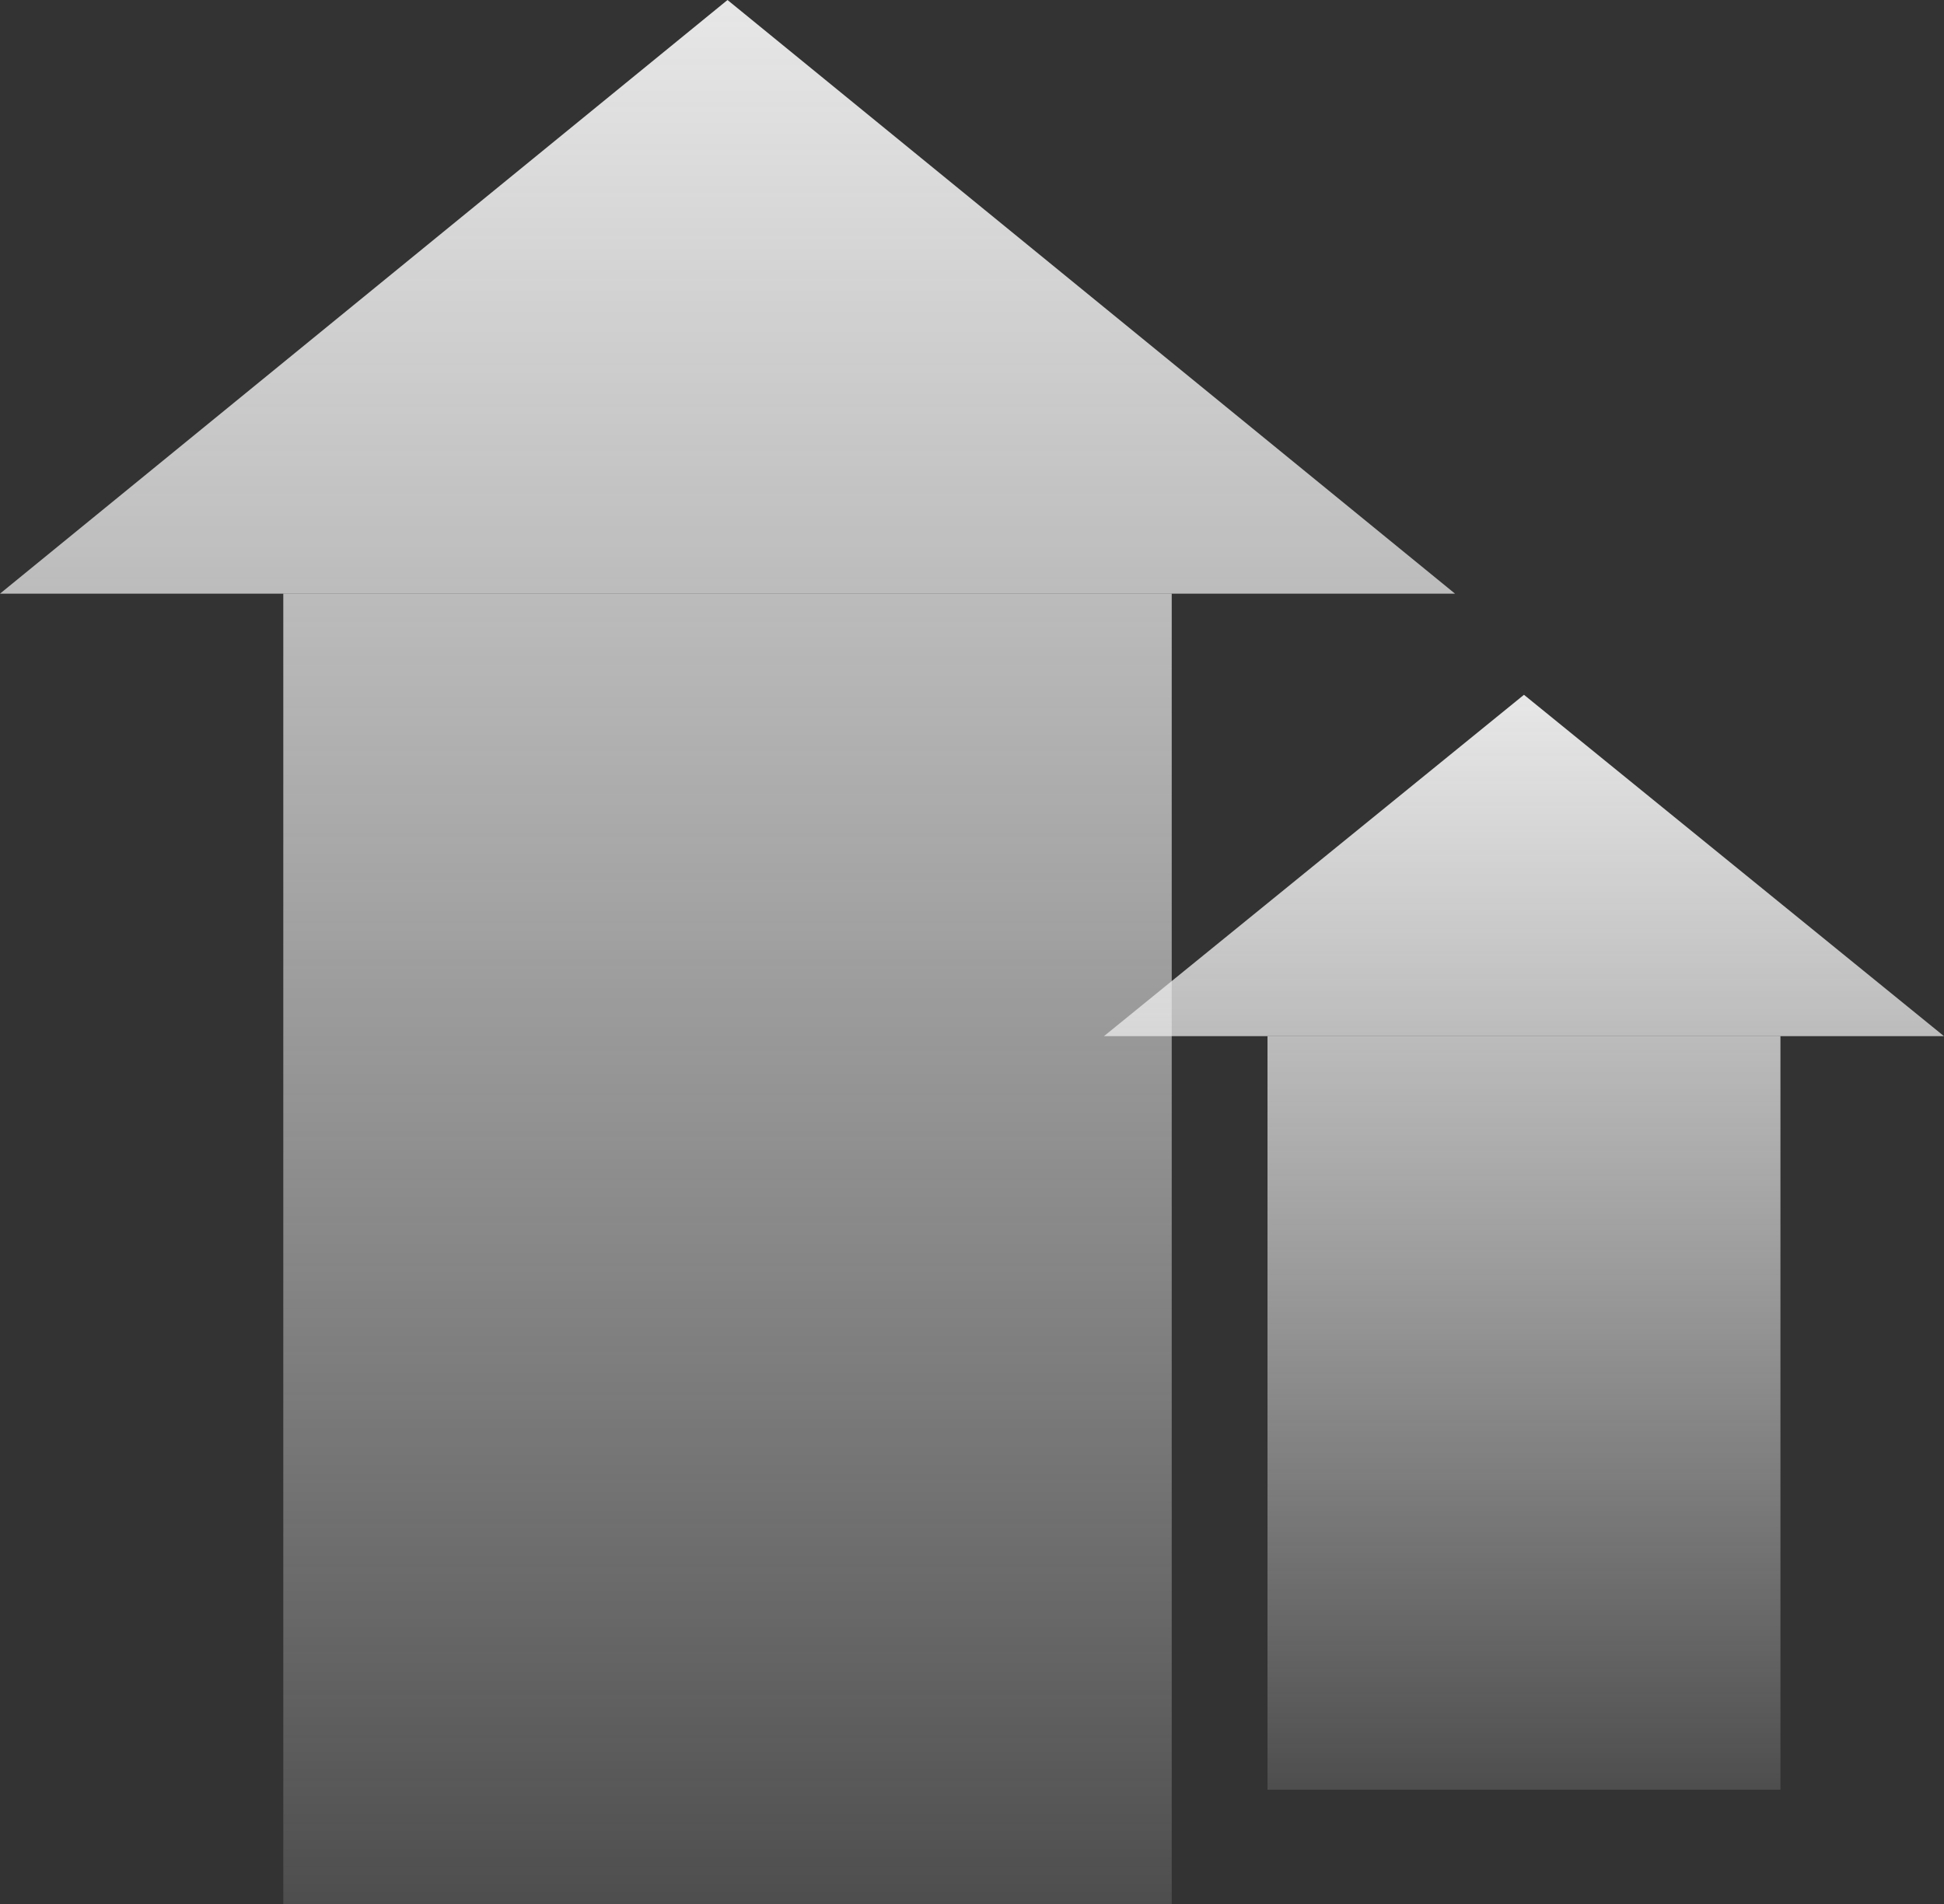
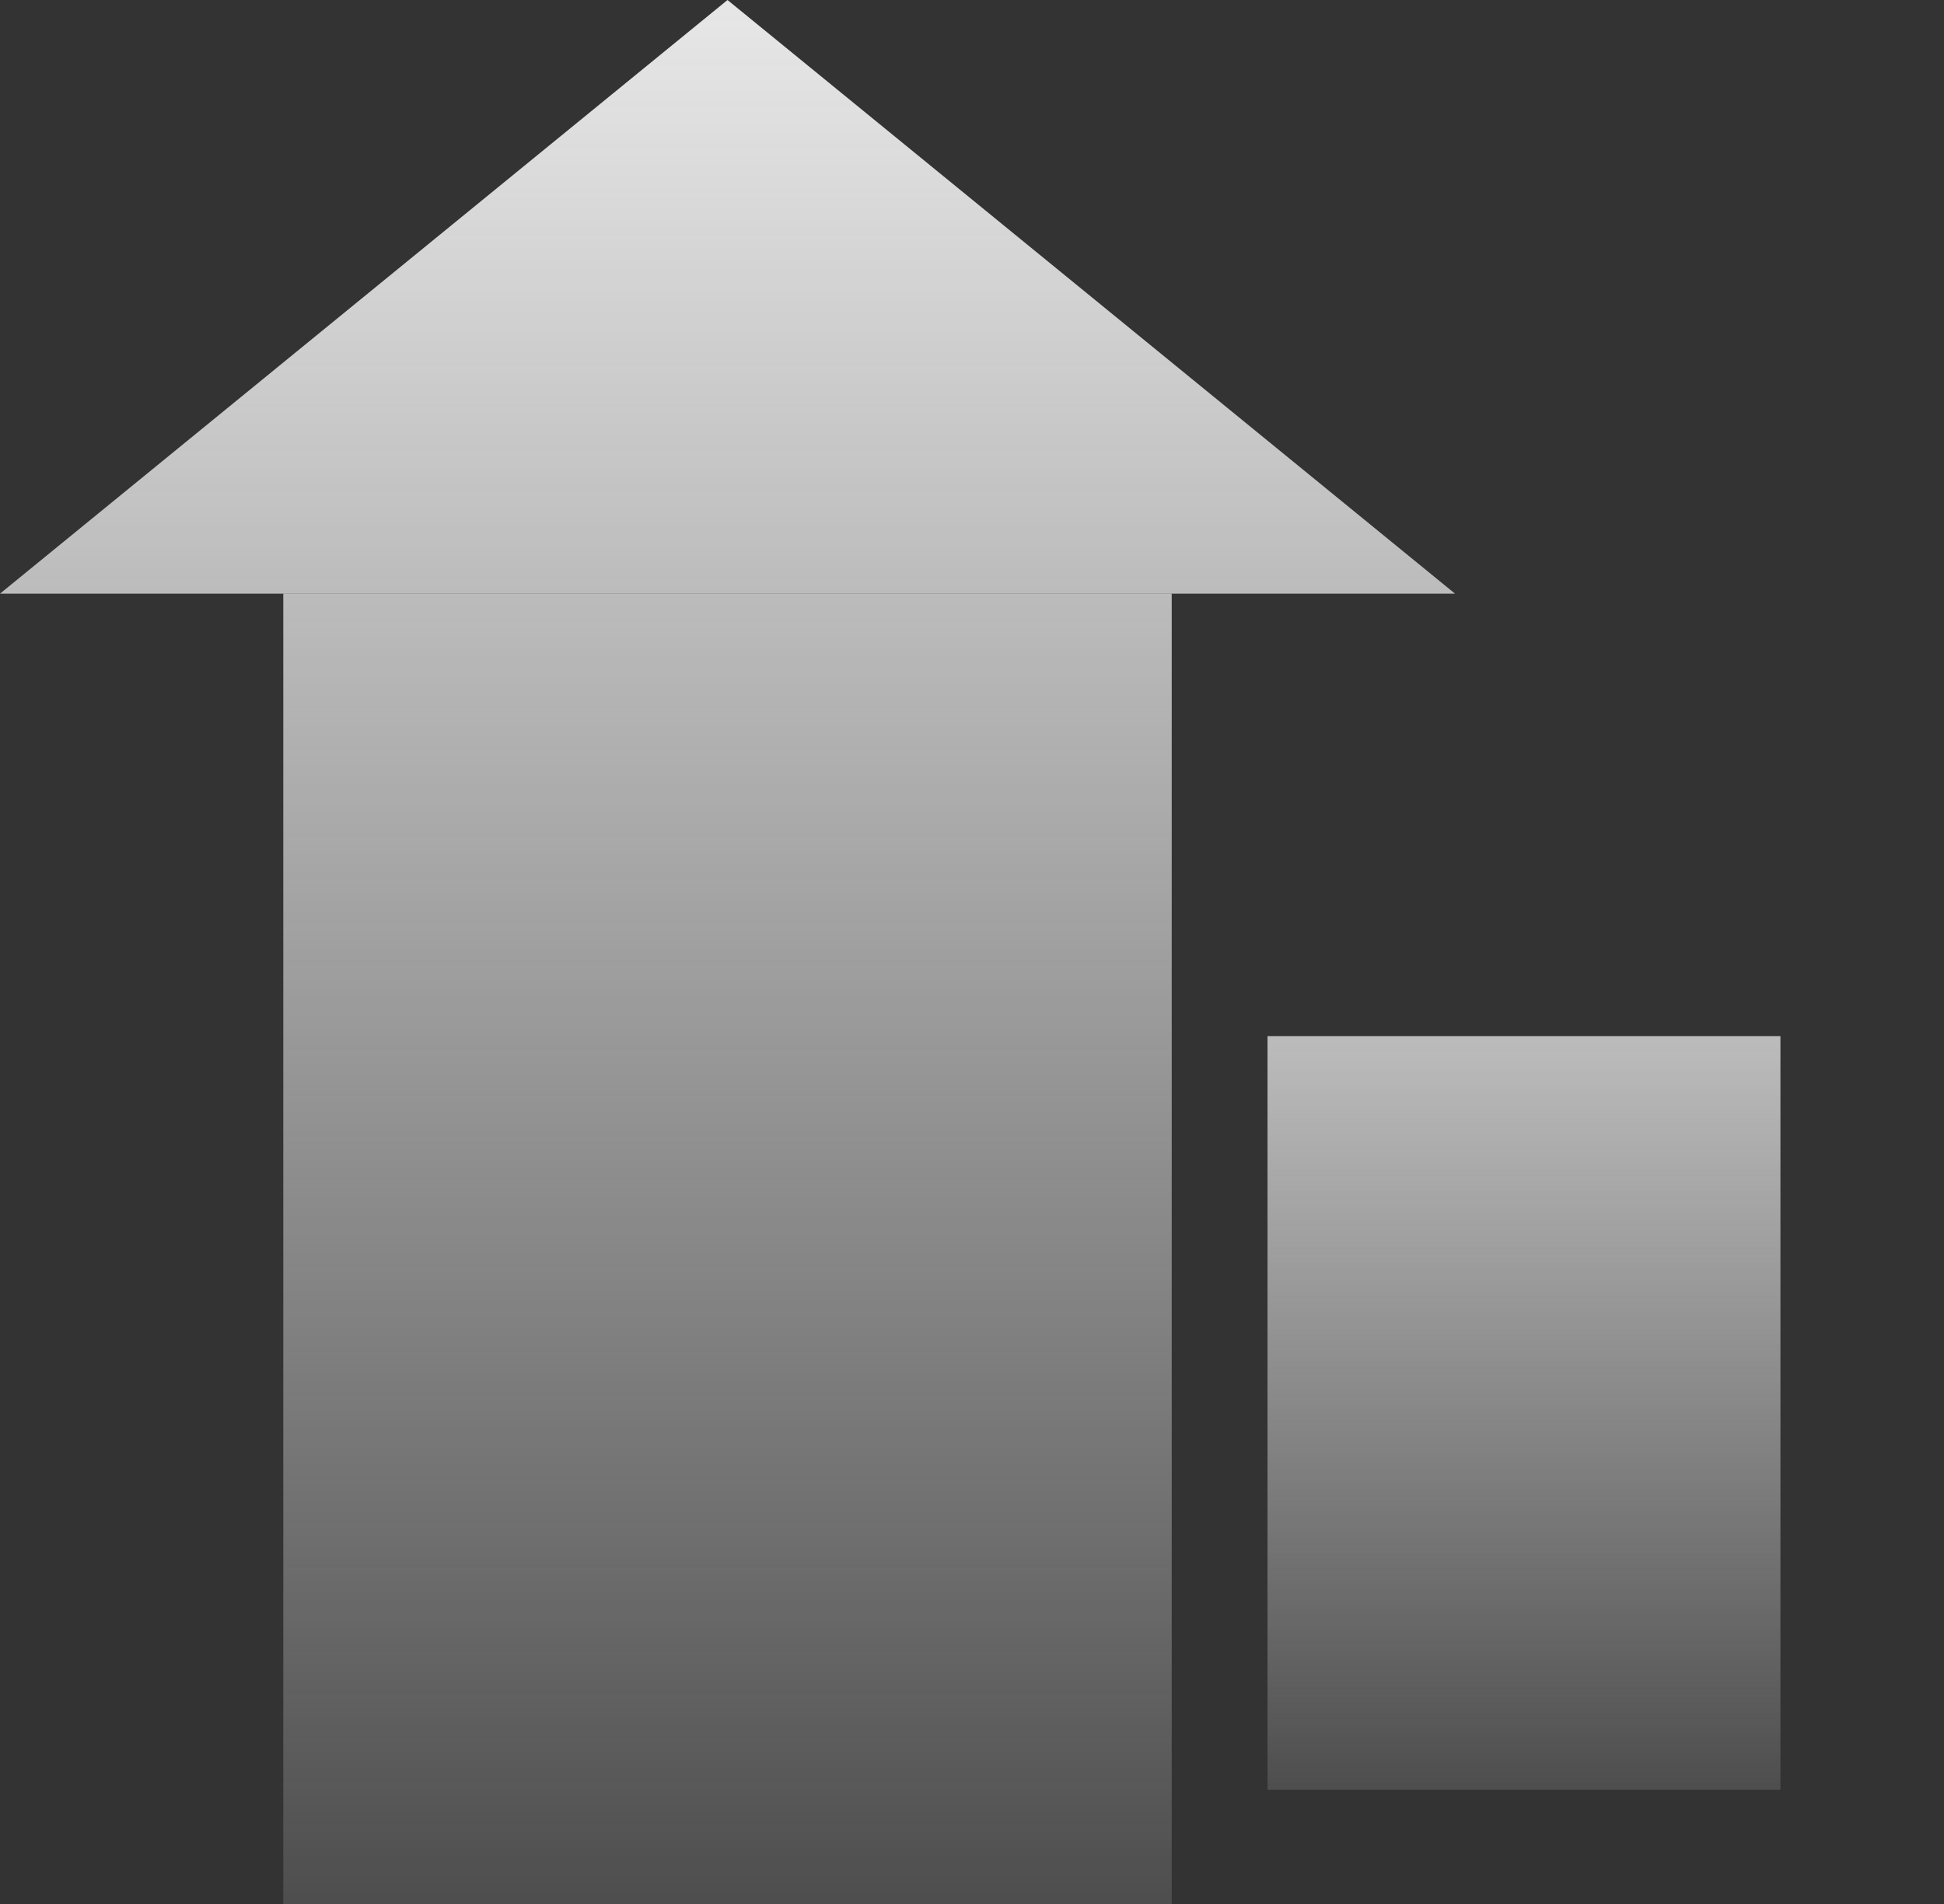
<svg xmlns="http://www.w3.org/2000/svg" width="442" height="433" viewBox="0 0 442 433" fill="none">
  <rect x="0" y="0" width="442" height="433" fill="#333333" stroke="none" />
  <path d="M64.411 135H266.411V433H64.411V135Z" fill="url(#paint0_linear_1660_1333)" />
  <path d="M165.411 0L330.822 135H0L165.411 0Z" fill="url(#paint1_linear_1660_1333)" />
  <path d="M288.188 235.633H404.812V407H288.188V235.633Z" fill="url(#paint2_linear_1660_1333)" />
-   <path d="M346.5 158L442 235.633H251L346.5 158Z" fill="url(#paint3_linear_1660_1333)" />
  <defs>
    <linearGradient id="paint0_linear_1660_1333" x1="165.411" y1="0" x2="165.411" y2="433" gradientUnits="userSpaceOnUse">
      <stop stop-color="#E7E7E7" />
      <stop offset="1" stop-color="white" stop-opacity="0.13" />
    </linearGradient>
    <linearGradient id="paint1_linear_1660_1333" x1="165.411" y1="0" x2="165.411" y2="433" gradientUnits="userSpaceOnUse">
      <stop stop-color="#E7E7E7" />
      <stop offset="1" stop-color="white" stop-opacity="0.13" />
    </linearGradient>
    <linearGradient id="paint2_linear_1660_1333" x1="346.5" y1="158" x2="346.5" y2="407" gradientUnits="userSpaceOnUse">
      <stop stop-color="#E7E7E7" />
      <stop offset="1" stop-color="white" stop-opacity="0.13" />
    </linearGradient>
    <linearGradient id="paint3_linear_1660_1333" x1="346.5" y1="158" x2="346.5" y2="407" gradientUnits="userSpaceOnUse">
      <stop stop-color="#E7E7E7" />
      <stop offset="1" stop-color="white" stop-opacity="0.13" />
    </linearGradient>
  </defs>
</svg>